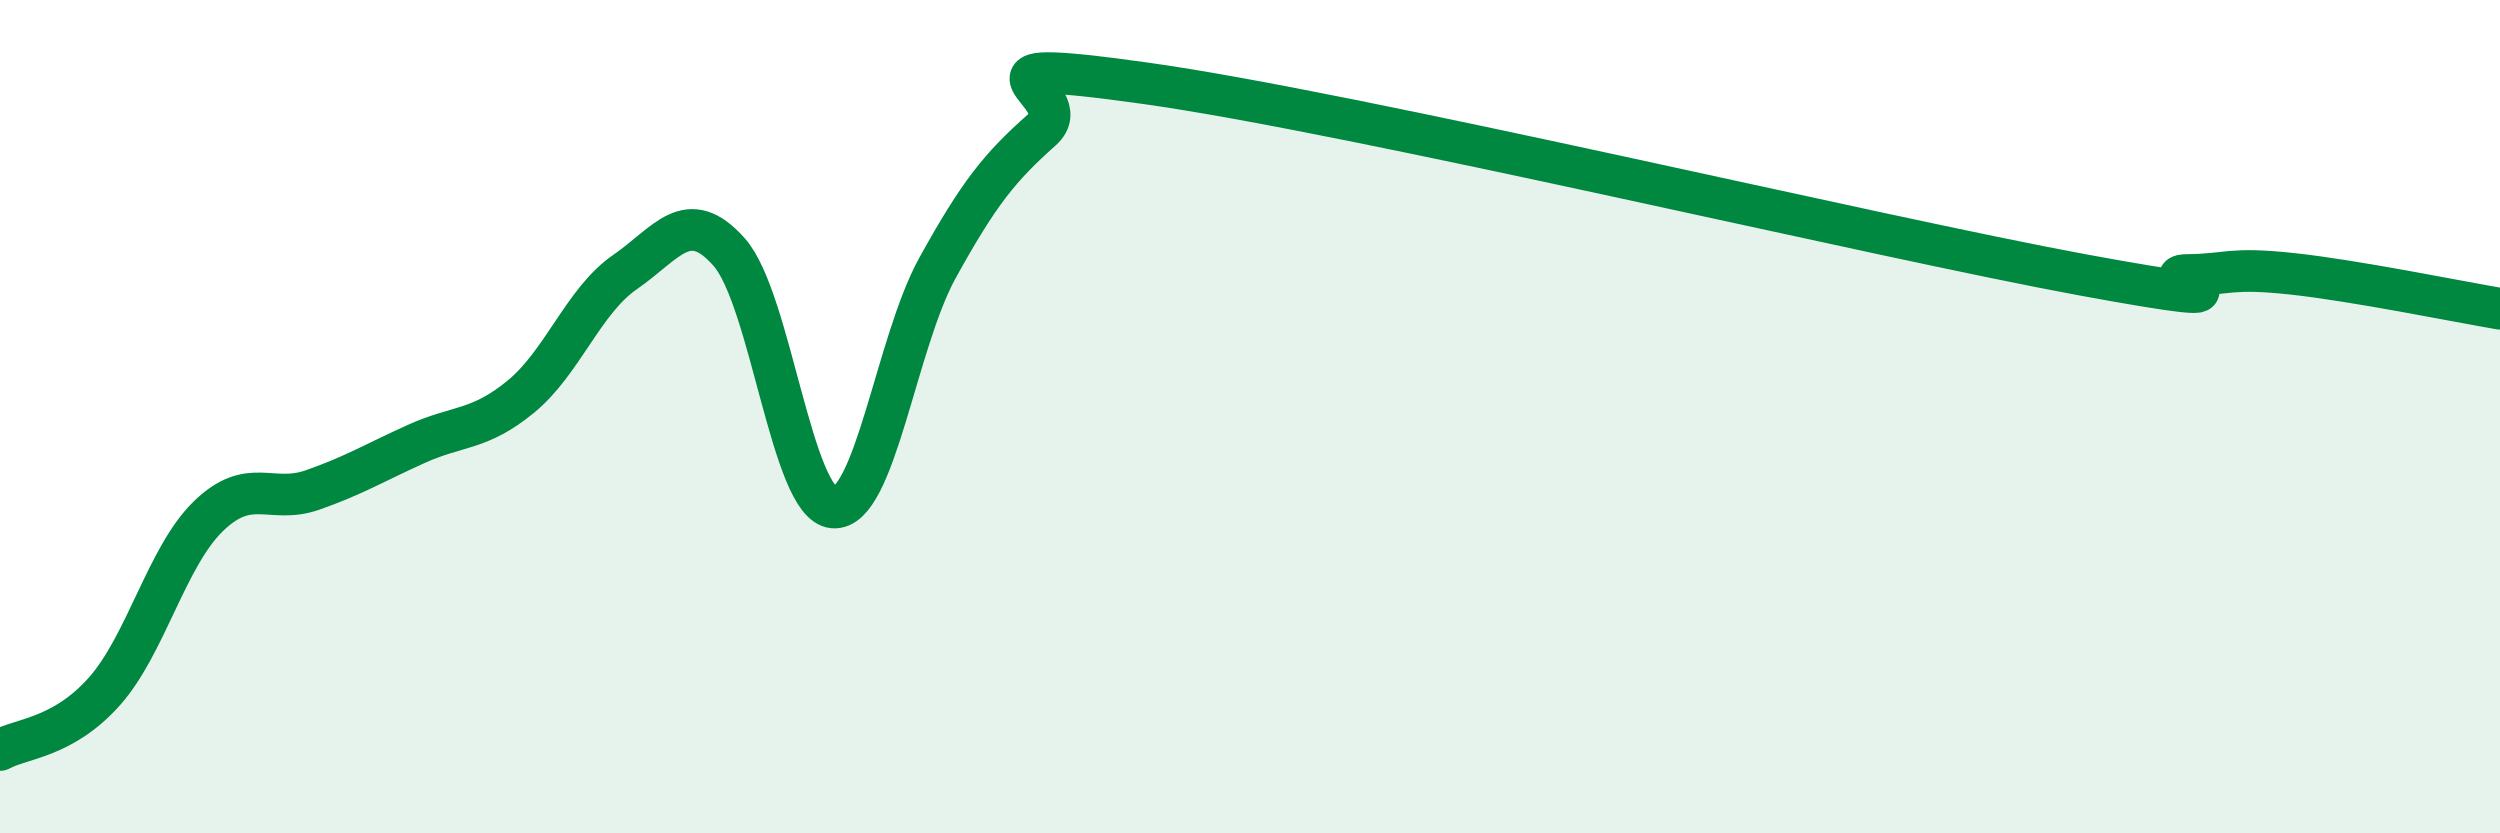
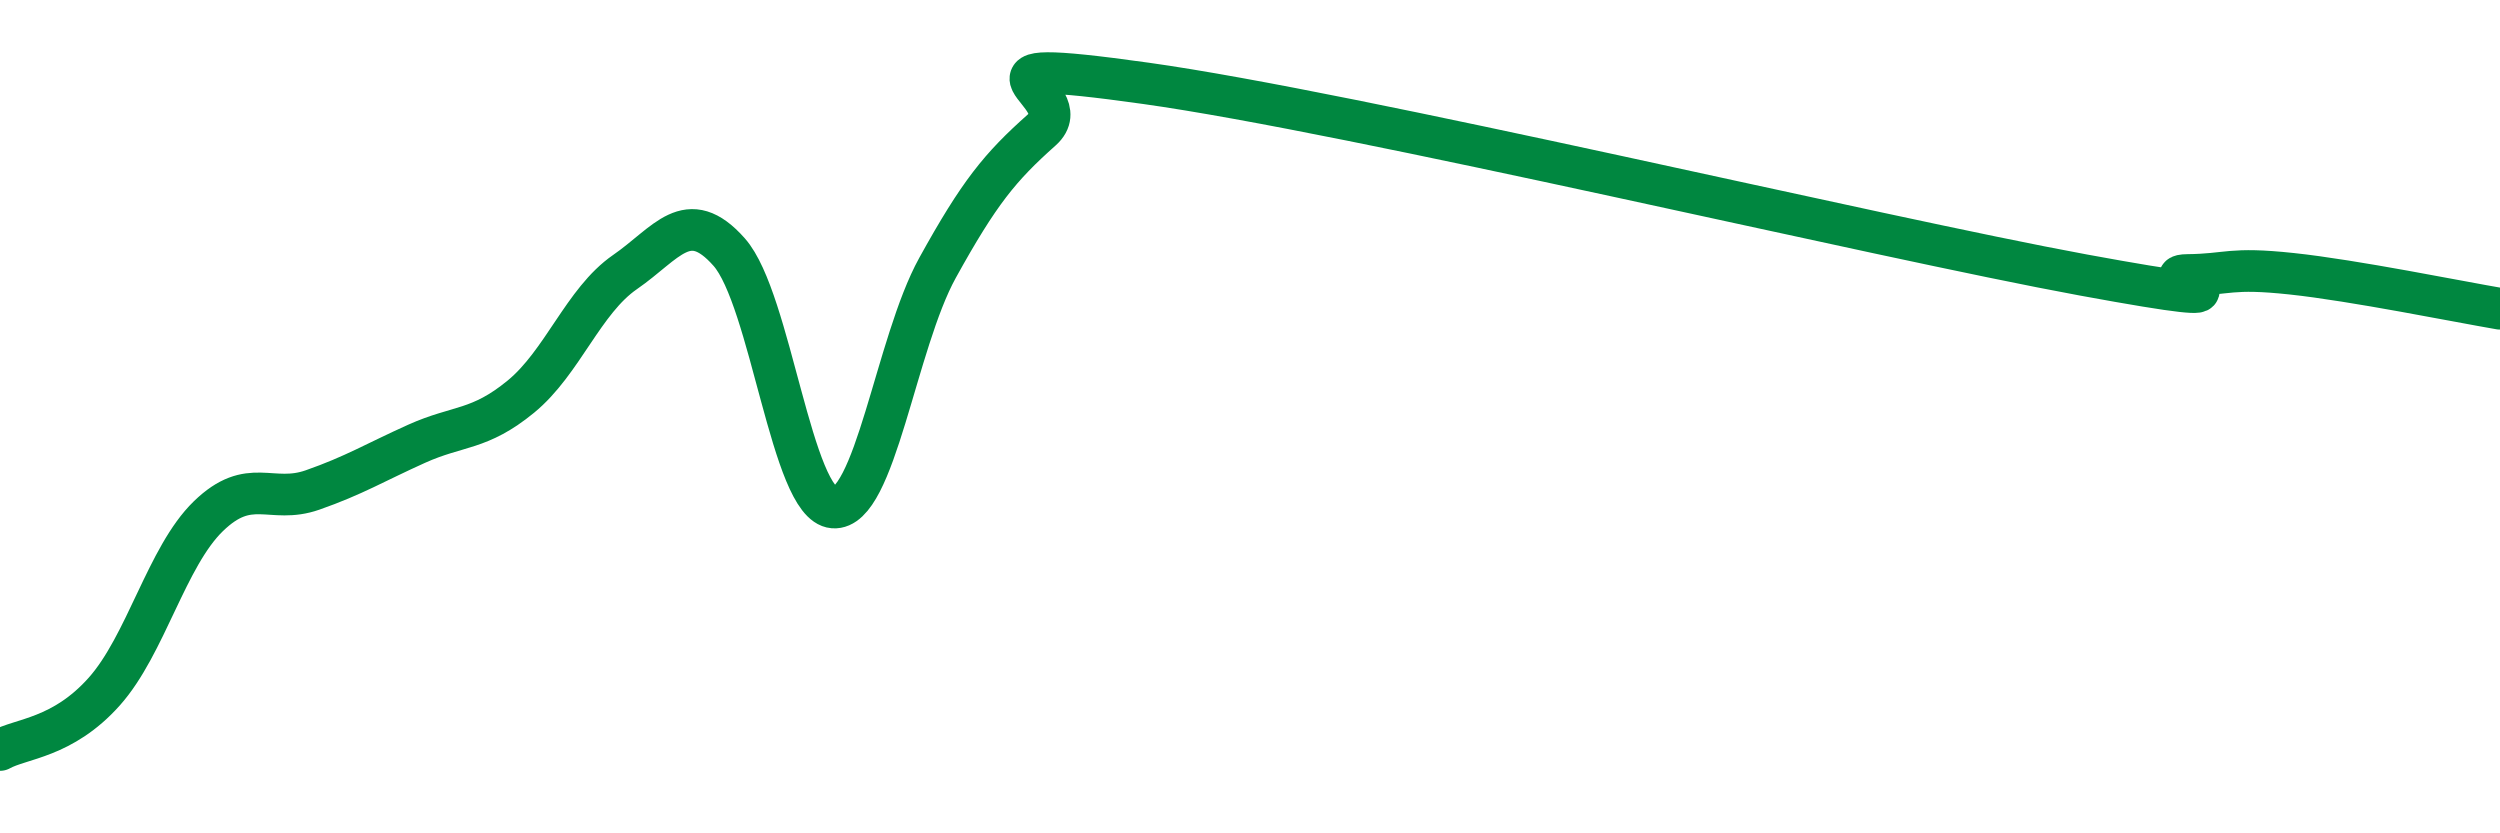
<svg xmlns="http://www.w3.org/2000/svg" width="60" height="20" viewBox="0 0 60 20">
-   <path d="M 0,18 C 0.5,17.72 1.5,17.72 2.5,16.6 C 3.5,15.48 4,13.36 5,12.39 C 6,11.42 6.5,12.11 7.5,11.76 C 8.5,11.41 9,11.1 10,10.65 C 11,10.2 11.5,10.34 12.5,9.52 C 13.5,8.7 14,7.22 15,6.53 C 16,5.84 16.5,4.92 17.5,6.05 C 18.5,7.18 19,12.1 20,12.18 C 21,12.26 21.5,8.24 22.5,6.43 C 23.5,4.62 24,4.01 25,3.12 C 26,2.23 22.5,1.3 27.5,2 C 32.5,2.7 45,5.68 50,6.6 C 55,7.52 51.5,6.61 52.5,6.6 C 53.5,6.59 53.5,6.41 55,6.57 C 56.5,6.73 59,7.24 60,7.41L60 20L0 20Z" fill="#008740" opacity="0.1" stroke-linecap="round" stroke-linejoin="round" />
  <path d="M 0,18 C 0.5,17.72 1.5,17.72 2.5,16.6 C 3.5,15.48 4,13.36 5,12.39 C 6,11.42 6.5,12.11 7.5,11.76 C 8.5,11.41 9,11.1 10,10.65 C 11,10.2 11.5,10.34 12.5,9.52 C 13.5,8.7 14,7.22 15,6.53 C 16,5.84 16.5,4.92 17.5,6.05 C 18.5,7.18 19,12.1 20,12.18 C 21,12.26 21.5,8.24 22.5,6.43 C 23.5,4.62 24,4.01 25,3.12 C 26,2.23 22.5,1.3 27.5,2 C 32.5,2.7 45,5.68 50,6.6 C 55,7.52 51.5,6.61 52.5,6.6 C 53.5,6.59 53.5,6.41 55,6.57 C 56.5,6.73 59,7.24 60,7.41" stroke="#008740" stroke-width="1" fill="none" stroke-linecap="round" stroke-linejoin="round" />
</svg>